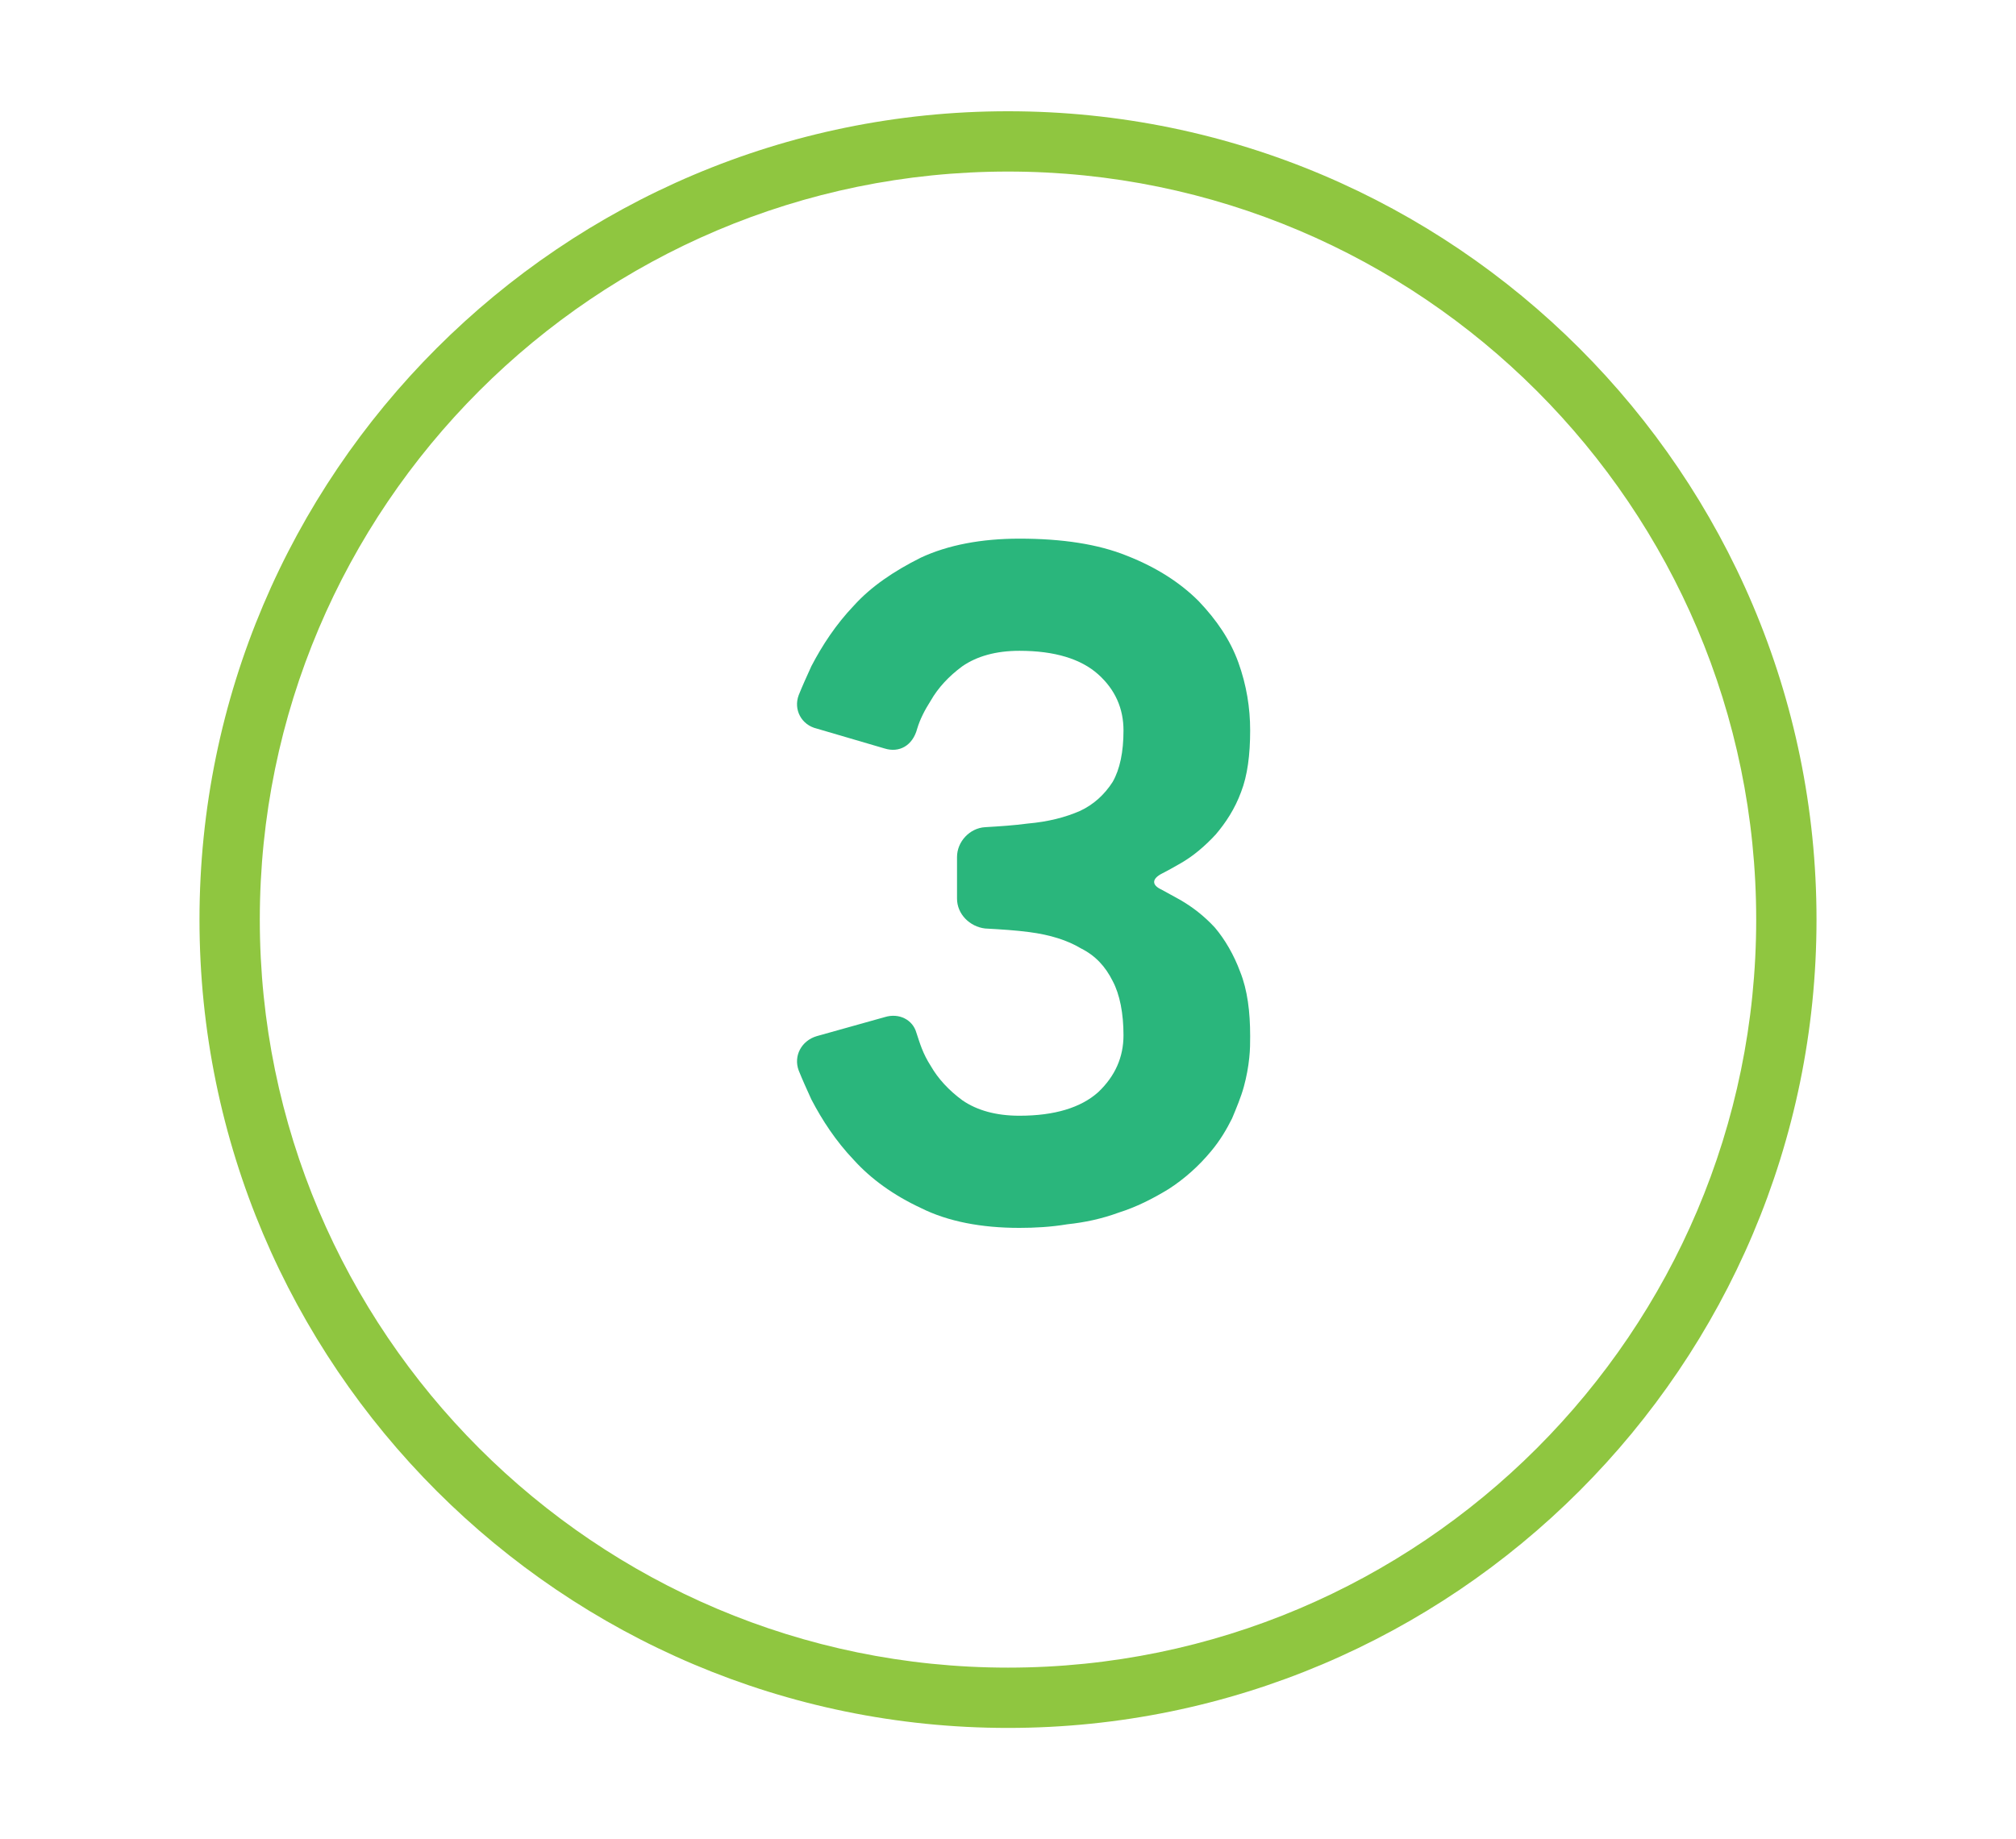
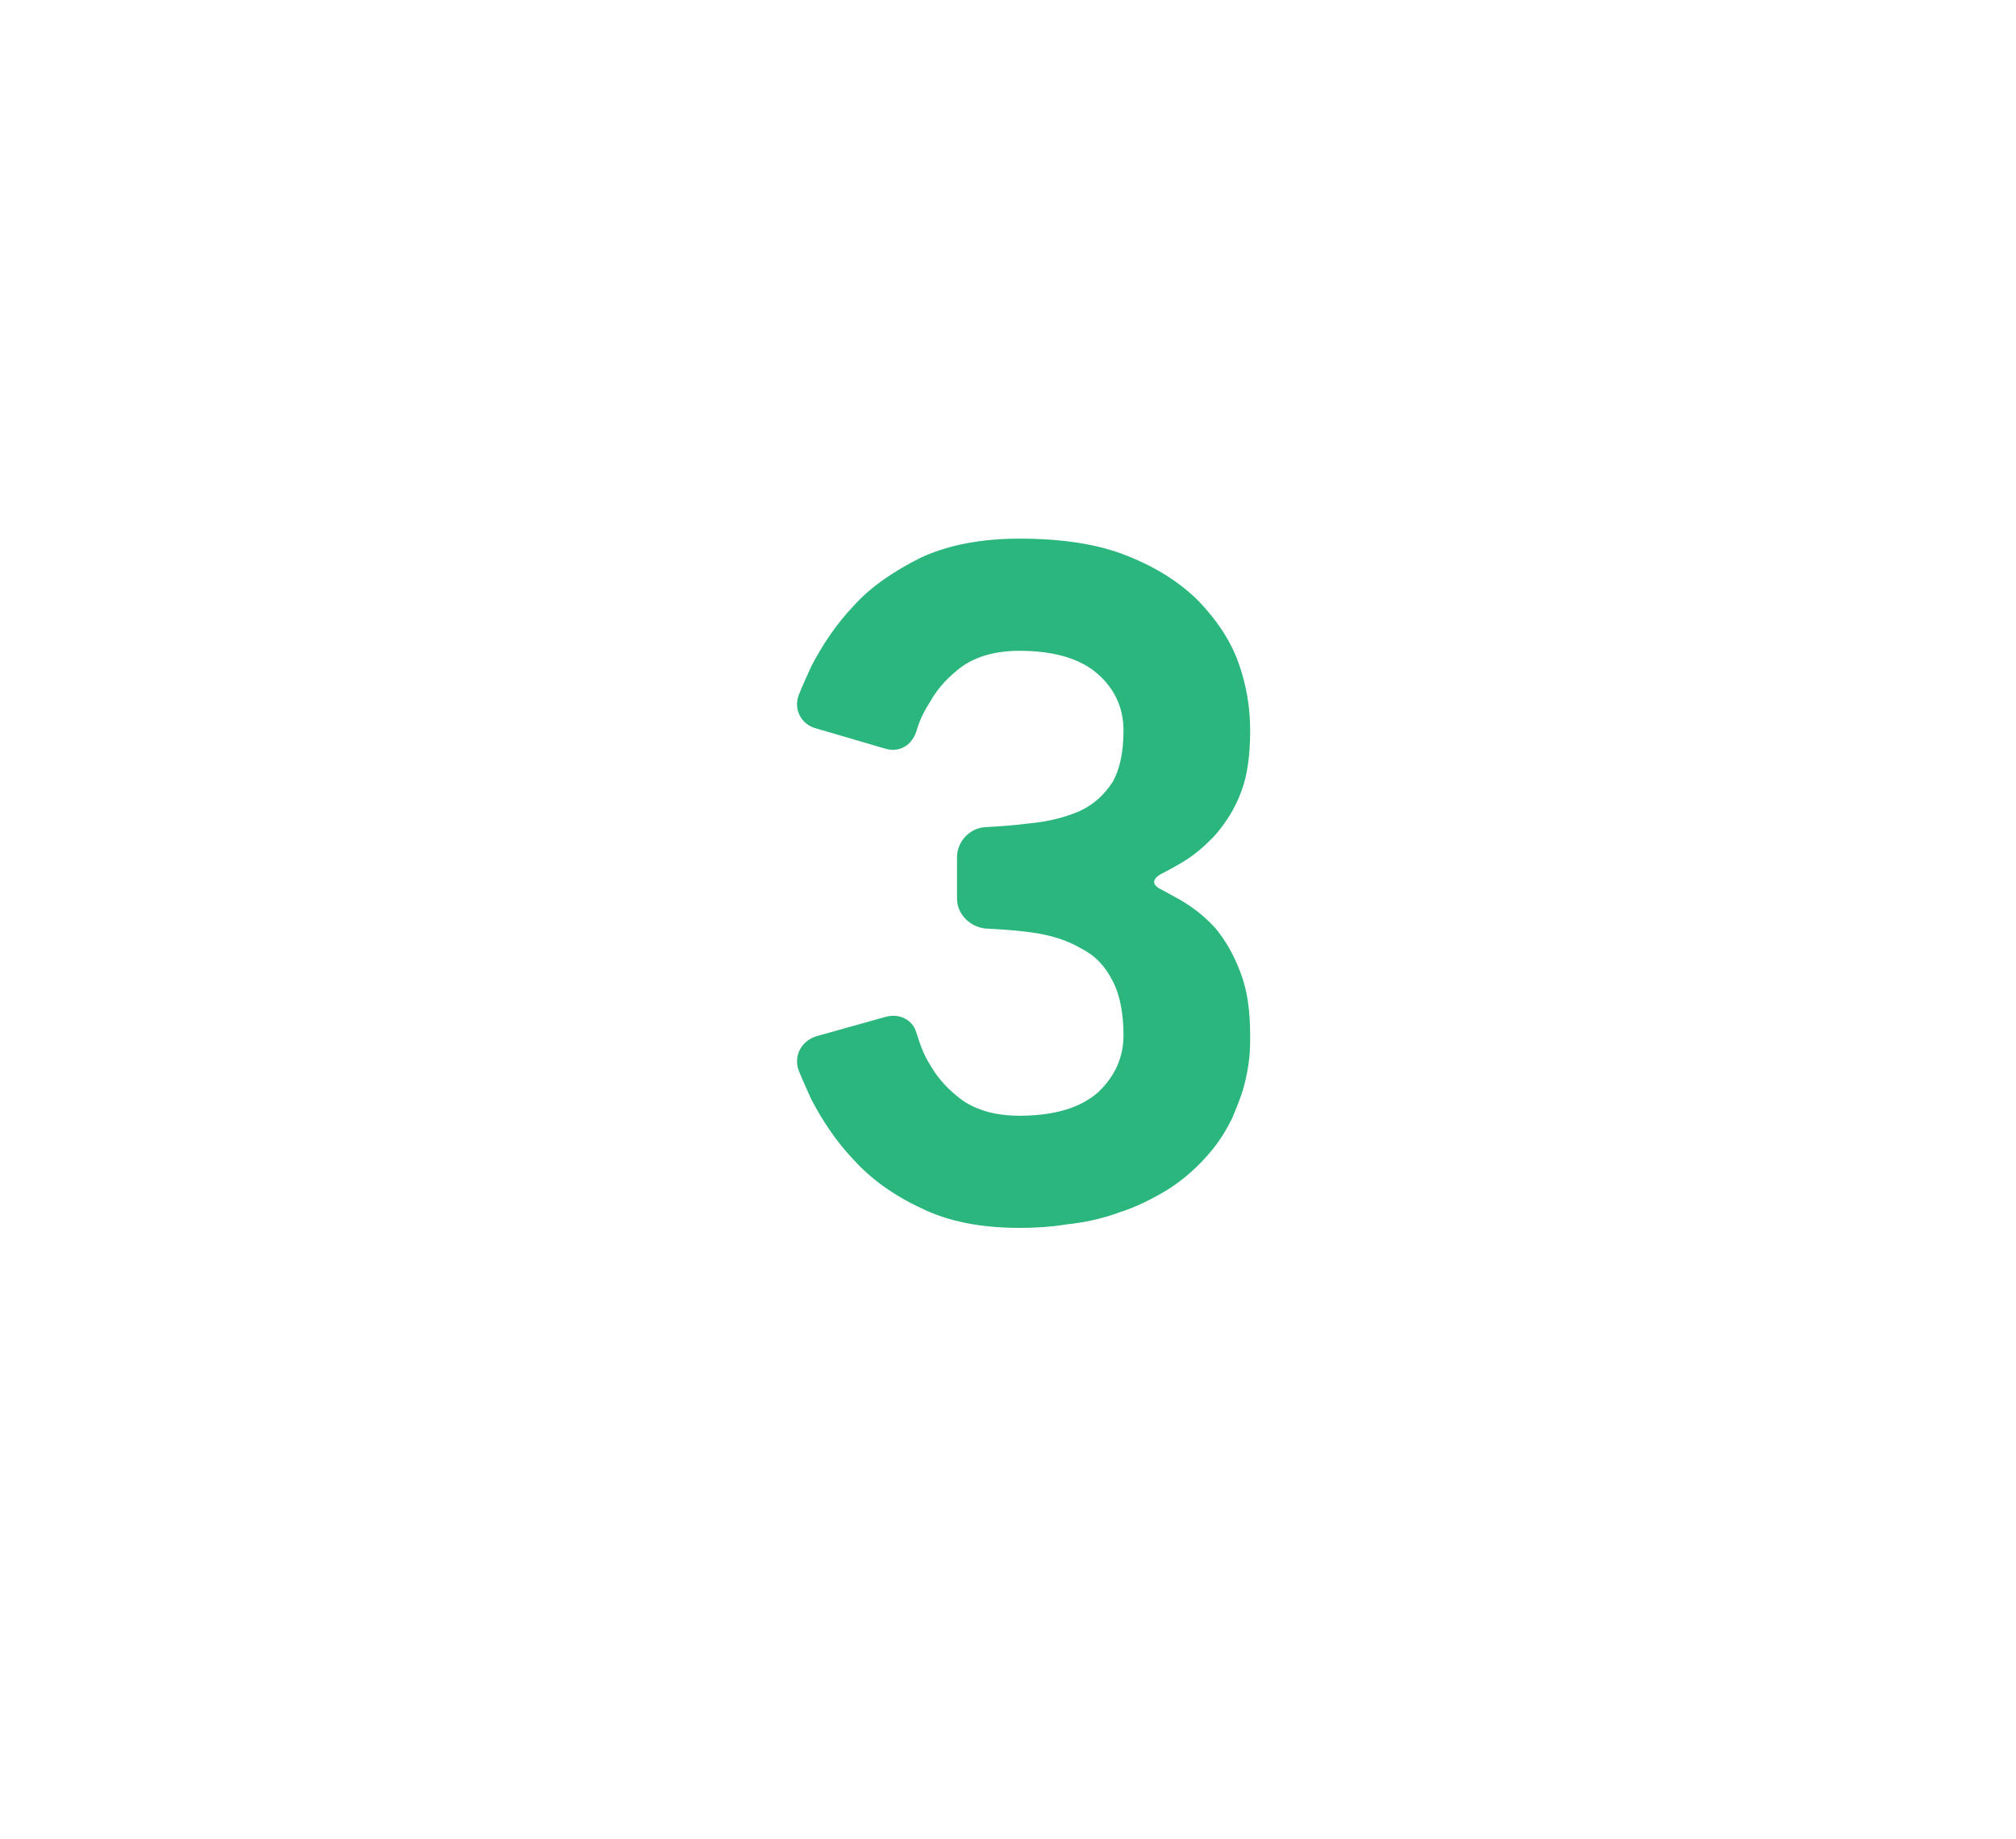
<svg xmlns="http://www.w3.org/2000/svg" id="Layer_1" viewBox="0 0 133.7 122">
  <defs>
    <style>.cls-1{fill:#2ab67c;}.cls-1,.cls-2{stroke-width:0px;}.cls-2{fill:#8fc640;}</style>
  </defs>
-   <path class="cls-2" d="m66.85,114.62c-29.56,0-53.62-24.05-53.62-53.62S37.29,7.38,66.85,7.38s53.62,24.05,53.62,53.62-24.05,53.62-53.62,53.62Zm0-103.24c-27.36,0-49.62,22.26-49.62,49.62s22.26,49.62,49.62,49.62,49.62-22.26,49.62-49.62S94.21,11.38,66.85,11.38Z" />
  <path class="cls-1" d="m78.23,59.67c.84.48,1.62,1.08,2.34,1.86.66.78,1.26,1.8,1.68,2.94.48,1.2.66,2.64.66,4.26,0,.42,0,.9-.06,1.44-.06.6-.18,1.26-.36,1.92-.18.66-.48,1.38-.78,2.1-.36.72-.78,1.44-1.38,2.16-.84,1.02-1.8,1.86-2.82,2.52-1.08.66-2.16,1.2-3.3,1.56-1.14.42-2.28.66-3.42.78-1.08.18-2.16.24-3.18.24-2.52,0-4.74-.42-6.54-1.32-1.8-.84-3.3-1.92-4.44-3.18-1.2-1.26-2.1-2.64-2.82-4.02-.3-.66-.6-1.32-.84-1.92-.36-.96.18-1.98,1.2-2.28l4.5-1.26c.96-.3,1.86.18,2.1,1.02.24.72.42,1.38.96,2.22.48.84,1.2,1.62,2.1,2.28.96.66,2.22,1.02,3.78,1.02,2.34,0,4.08-.54,5.22-1.56,1.14-1.08,1.68-2.34,1.68-3.78s-.24-2.7-.72-3.6c-.48-.96-1.14-1.68-2.1-2.16-.9-.54-2.04-.9-3.42-1.08-.9-.12-1.86-.18-2.94-.24-1.02-.12-1.86-.96-1.86-1.98v-2.76c0-1.02.84-1.92,1.86-1.98,1.02-.06,1.92-.12,2.82-.24,1.38-.12,2.52-.42,3.48-.84.9-.42,1.62-1.08,2.16-1.92.48-.84.72-1.98.72-3.42s-.54-2.7-1.68-3.72c-1.14-1.02-2.88-1.56-5.22-1.56-1.56,0-2.82.36-3.78,1.02-.9.66-1.62,1.44-2.1,2.28-.42.66-.72,1.26-.9,1.86-.3,1.14-1.2,1.62-2.16,1.32l-4.5-1.32c-1.02-.24-1.56-1.26-1.2-2.22.24-.6.54-1.26.84-1.92.72-1.38,1.62-2.76,2.82-4.02,1.14-1.26,2.64-2.28,4.44-3.18,1.8-.84,4.02-1.26,6.54-1.26,2.82,0,5.22.36,7.14,1.14,1.98.78,3.54,1.8,4.74,3,1.2,1.26,2.1,2.58,2.64,4.08s.78,3,.78,4.5c0,1.62-.18,3-.6,4.08-.42,1.14-1.02,2.04-1.68,2.82-.72.78-1.5,1.44-2.34,1.92-.42.24-.84.48-1.2.66-.72.36-.72.78-.06,1.08.42.24.78.42,1.2.66Z" />
</svg>